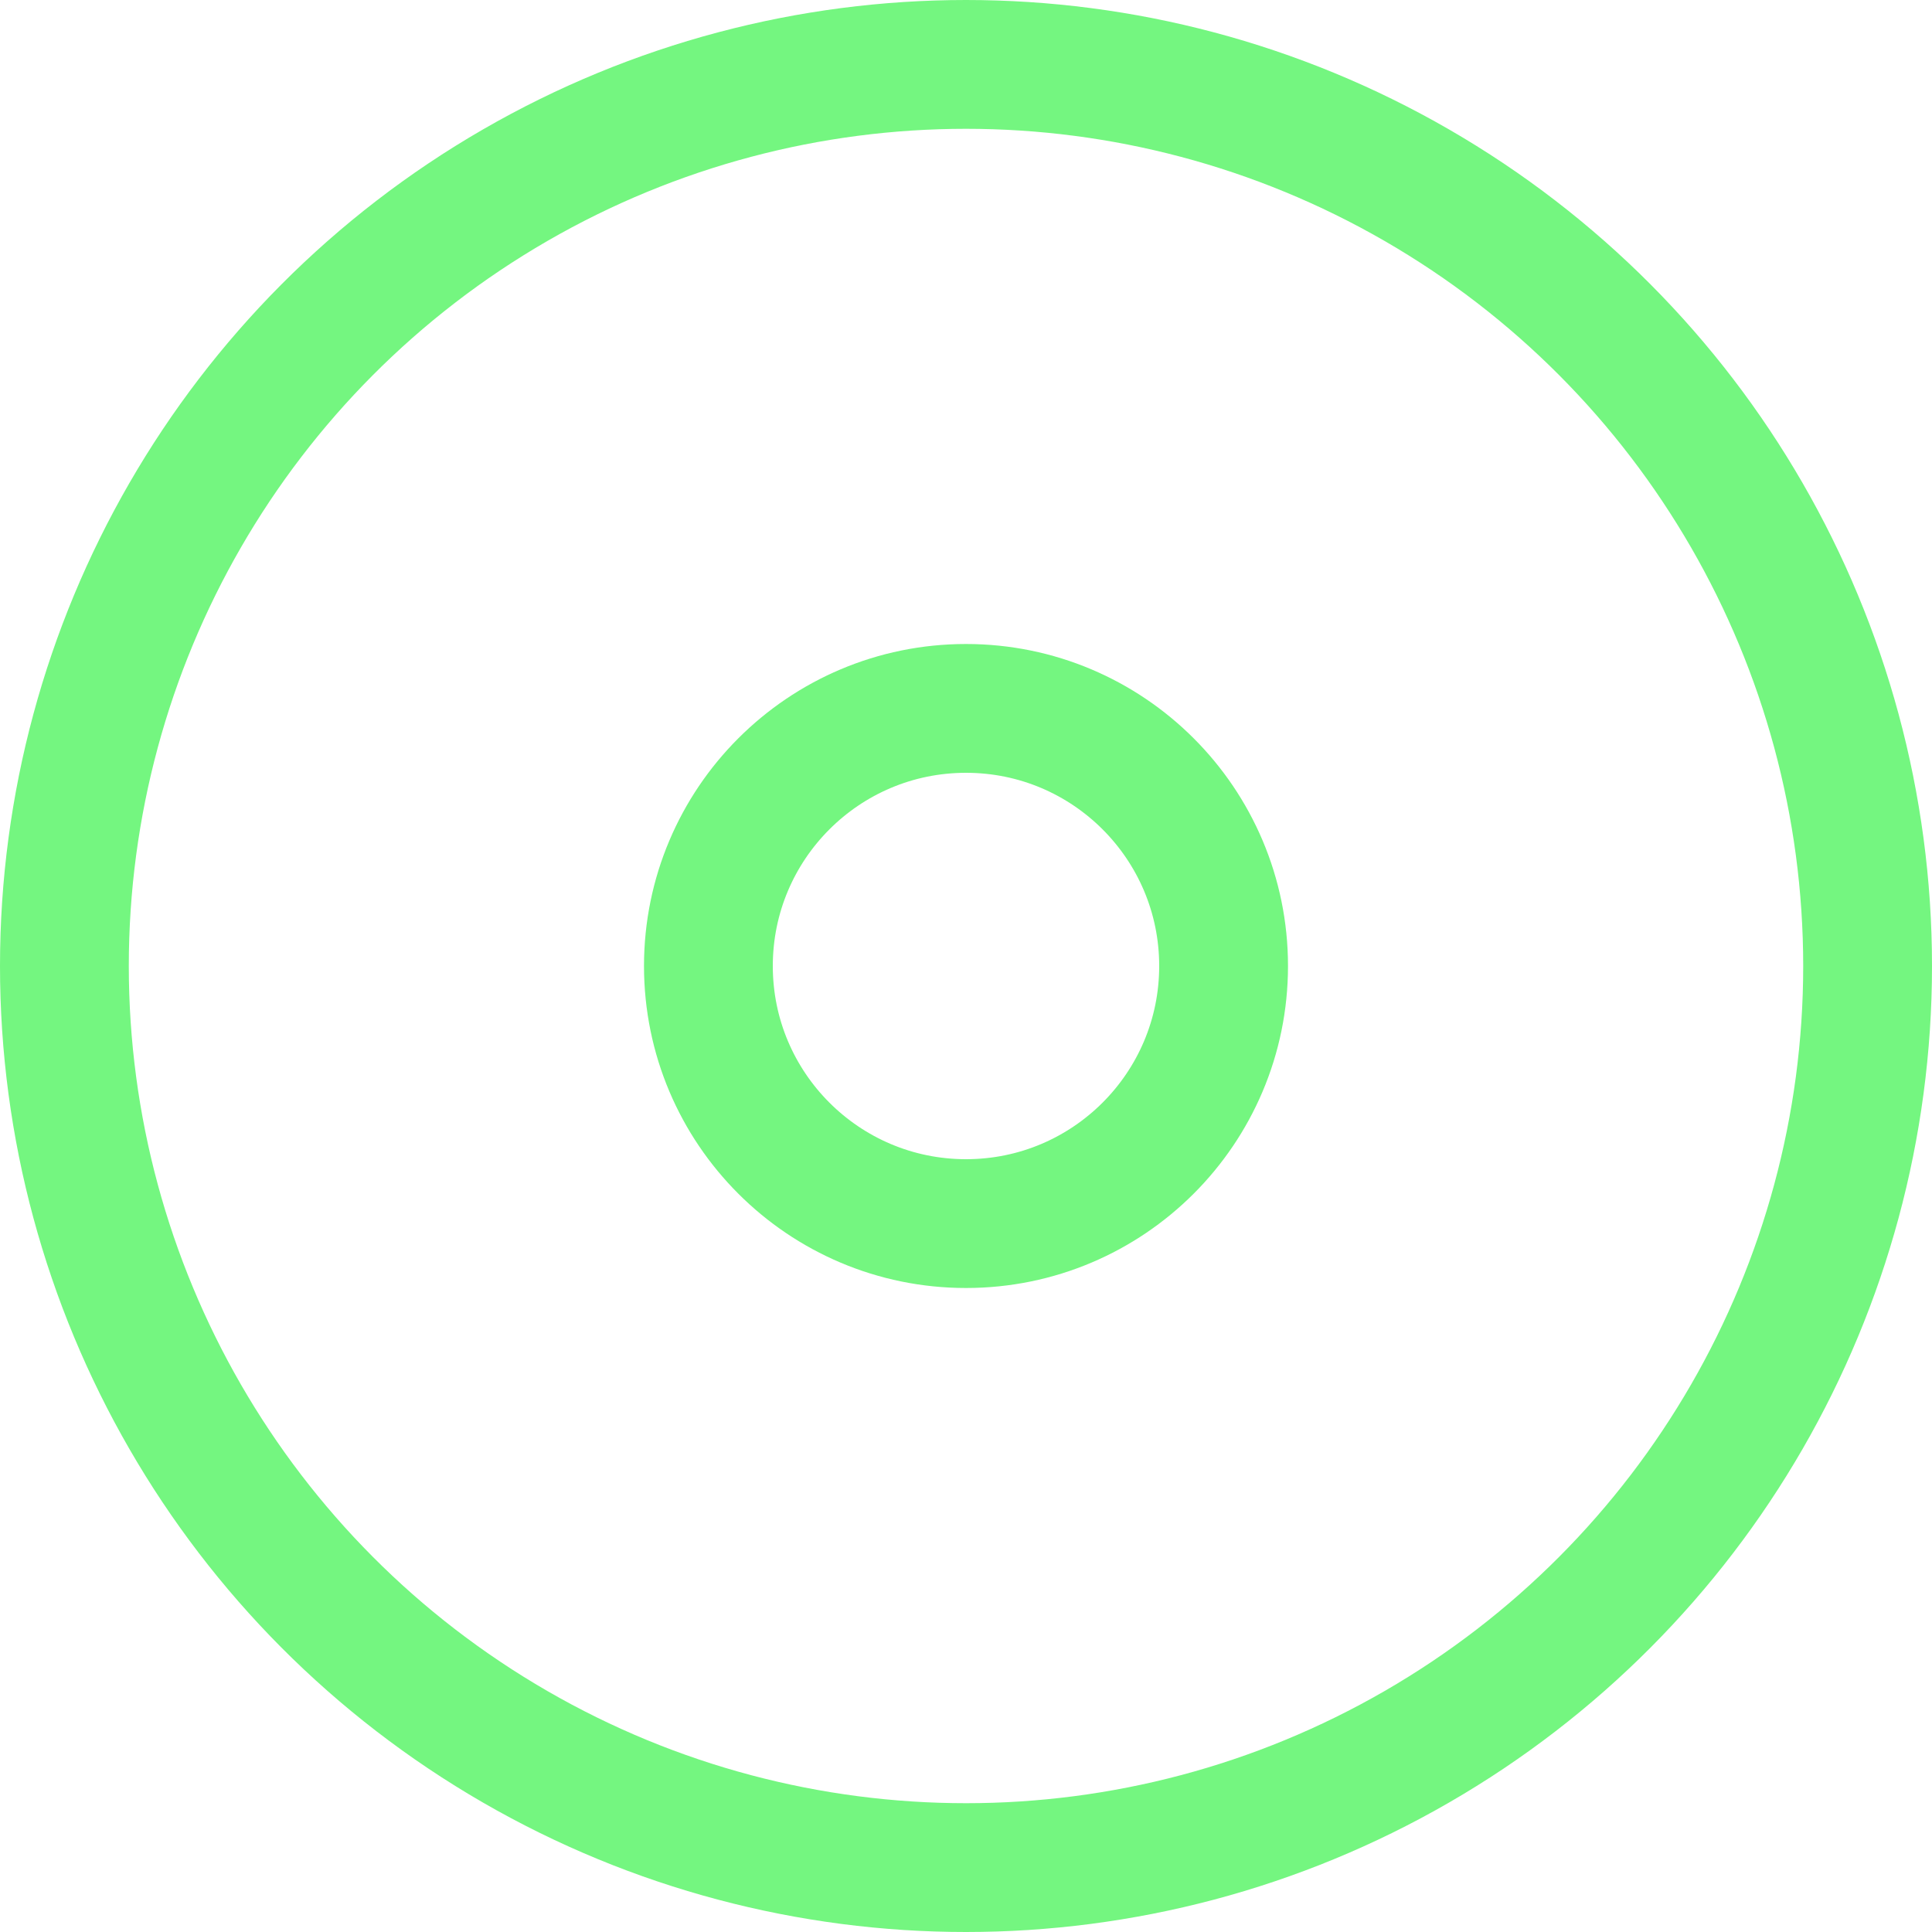
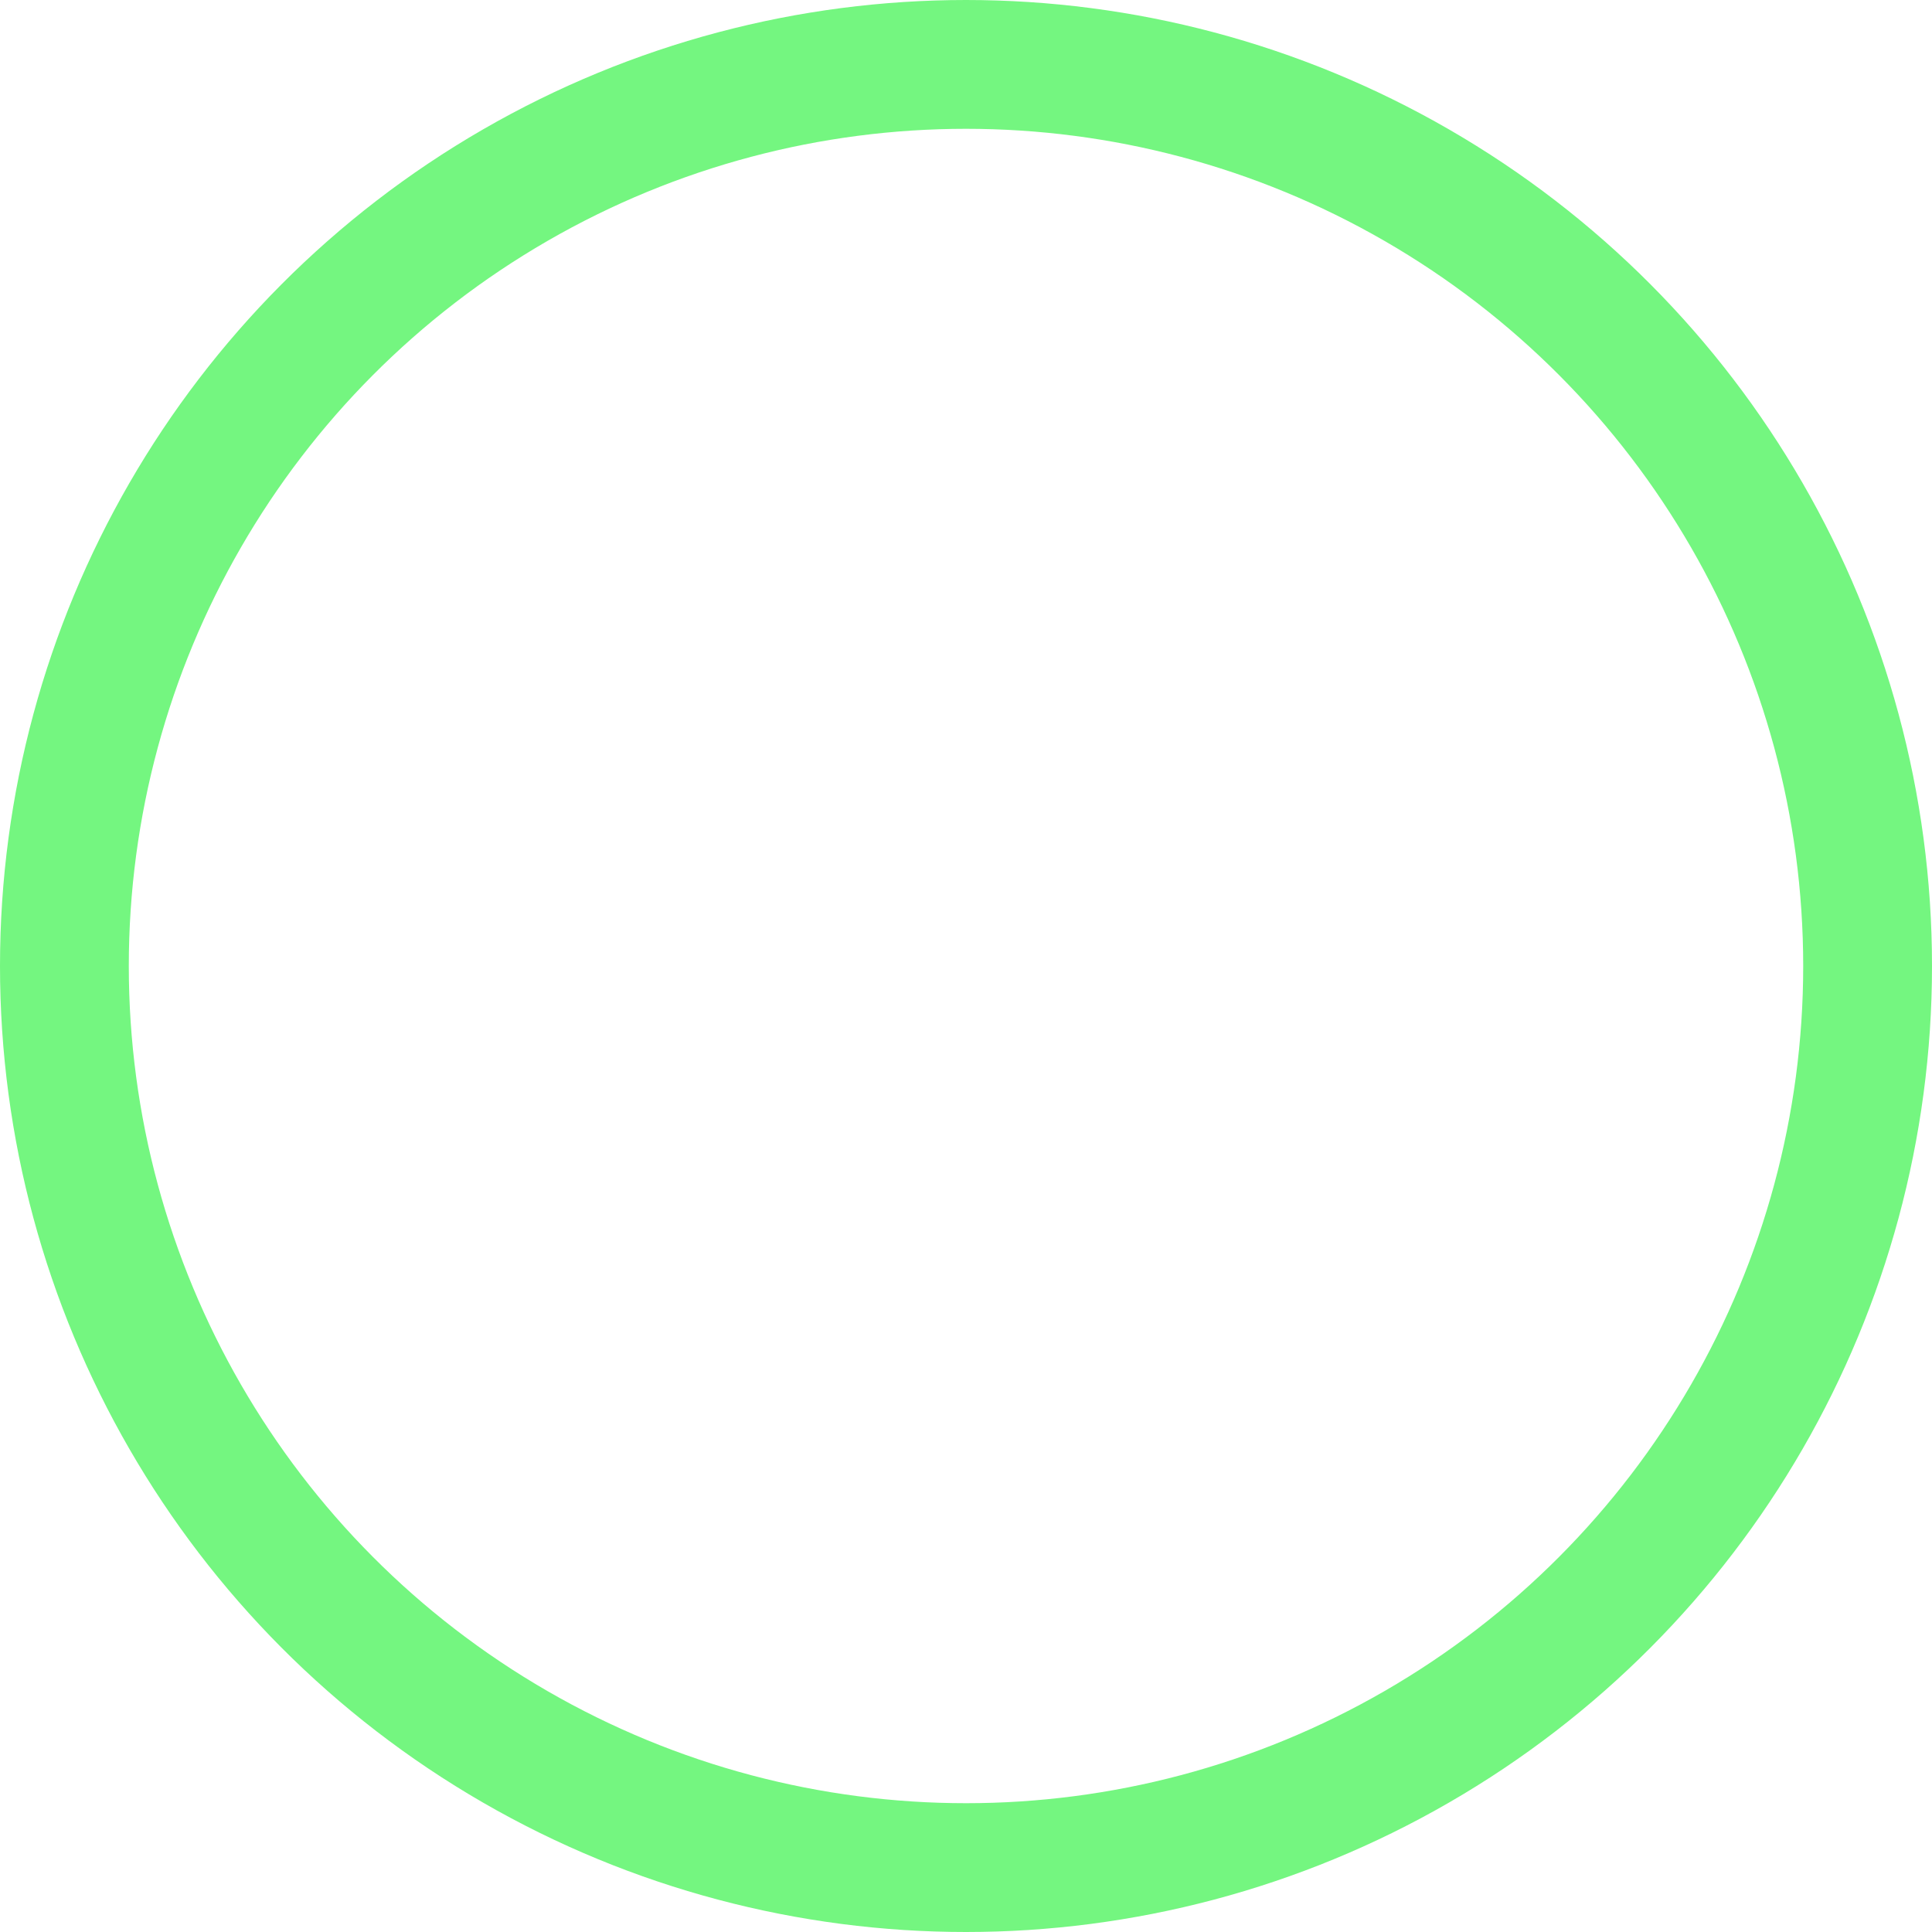
<svg xmlns="http://www.w3.org/2000/svg" width="30" height="30" viewBox="0 0 30 30" fill="none">
  <circle cx="15" cy="15" r="14" stroke="#74F680" stroke-width="2" />
-   <circle cx="15" cy="15" r="4" stroke="#74F680" stroke-width="2" />
</svg>